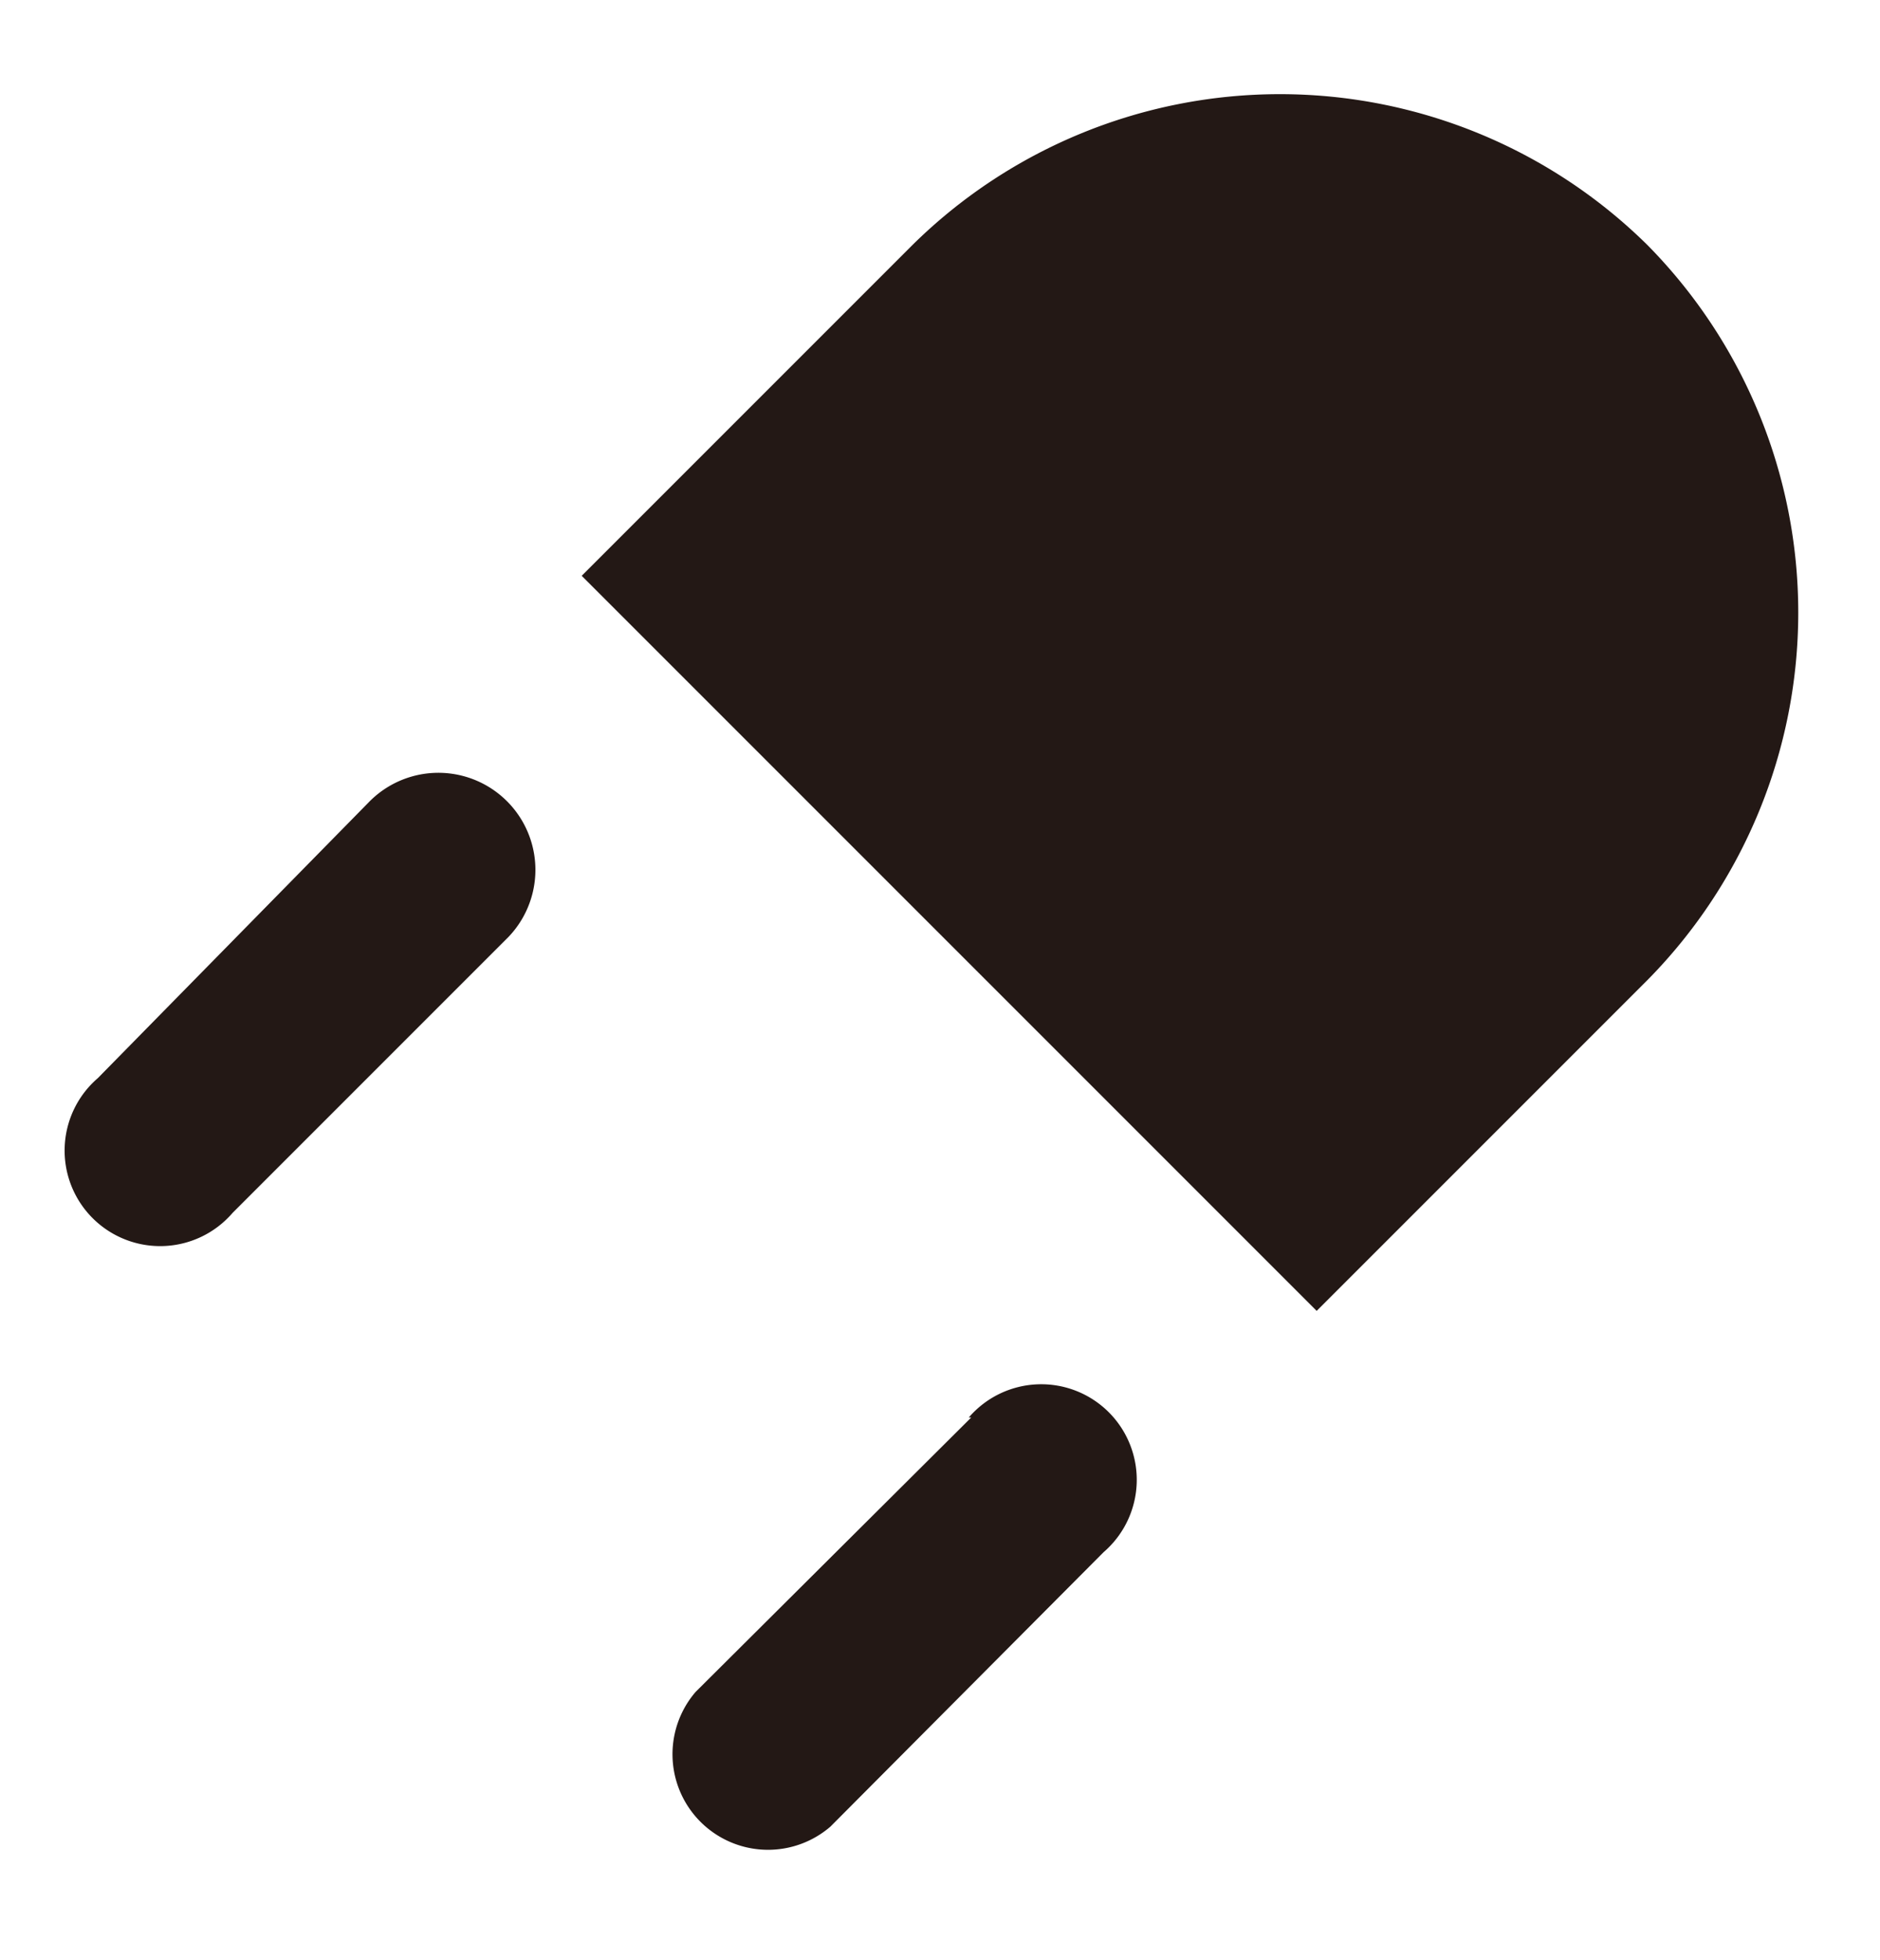
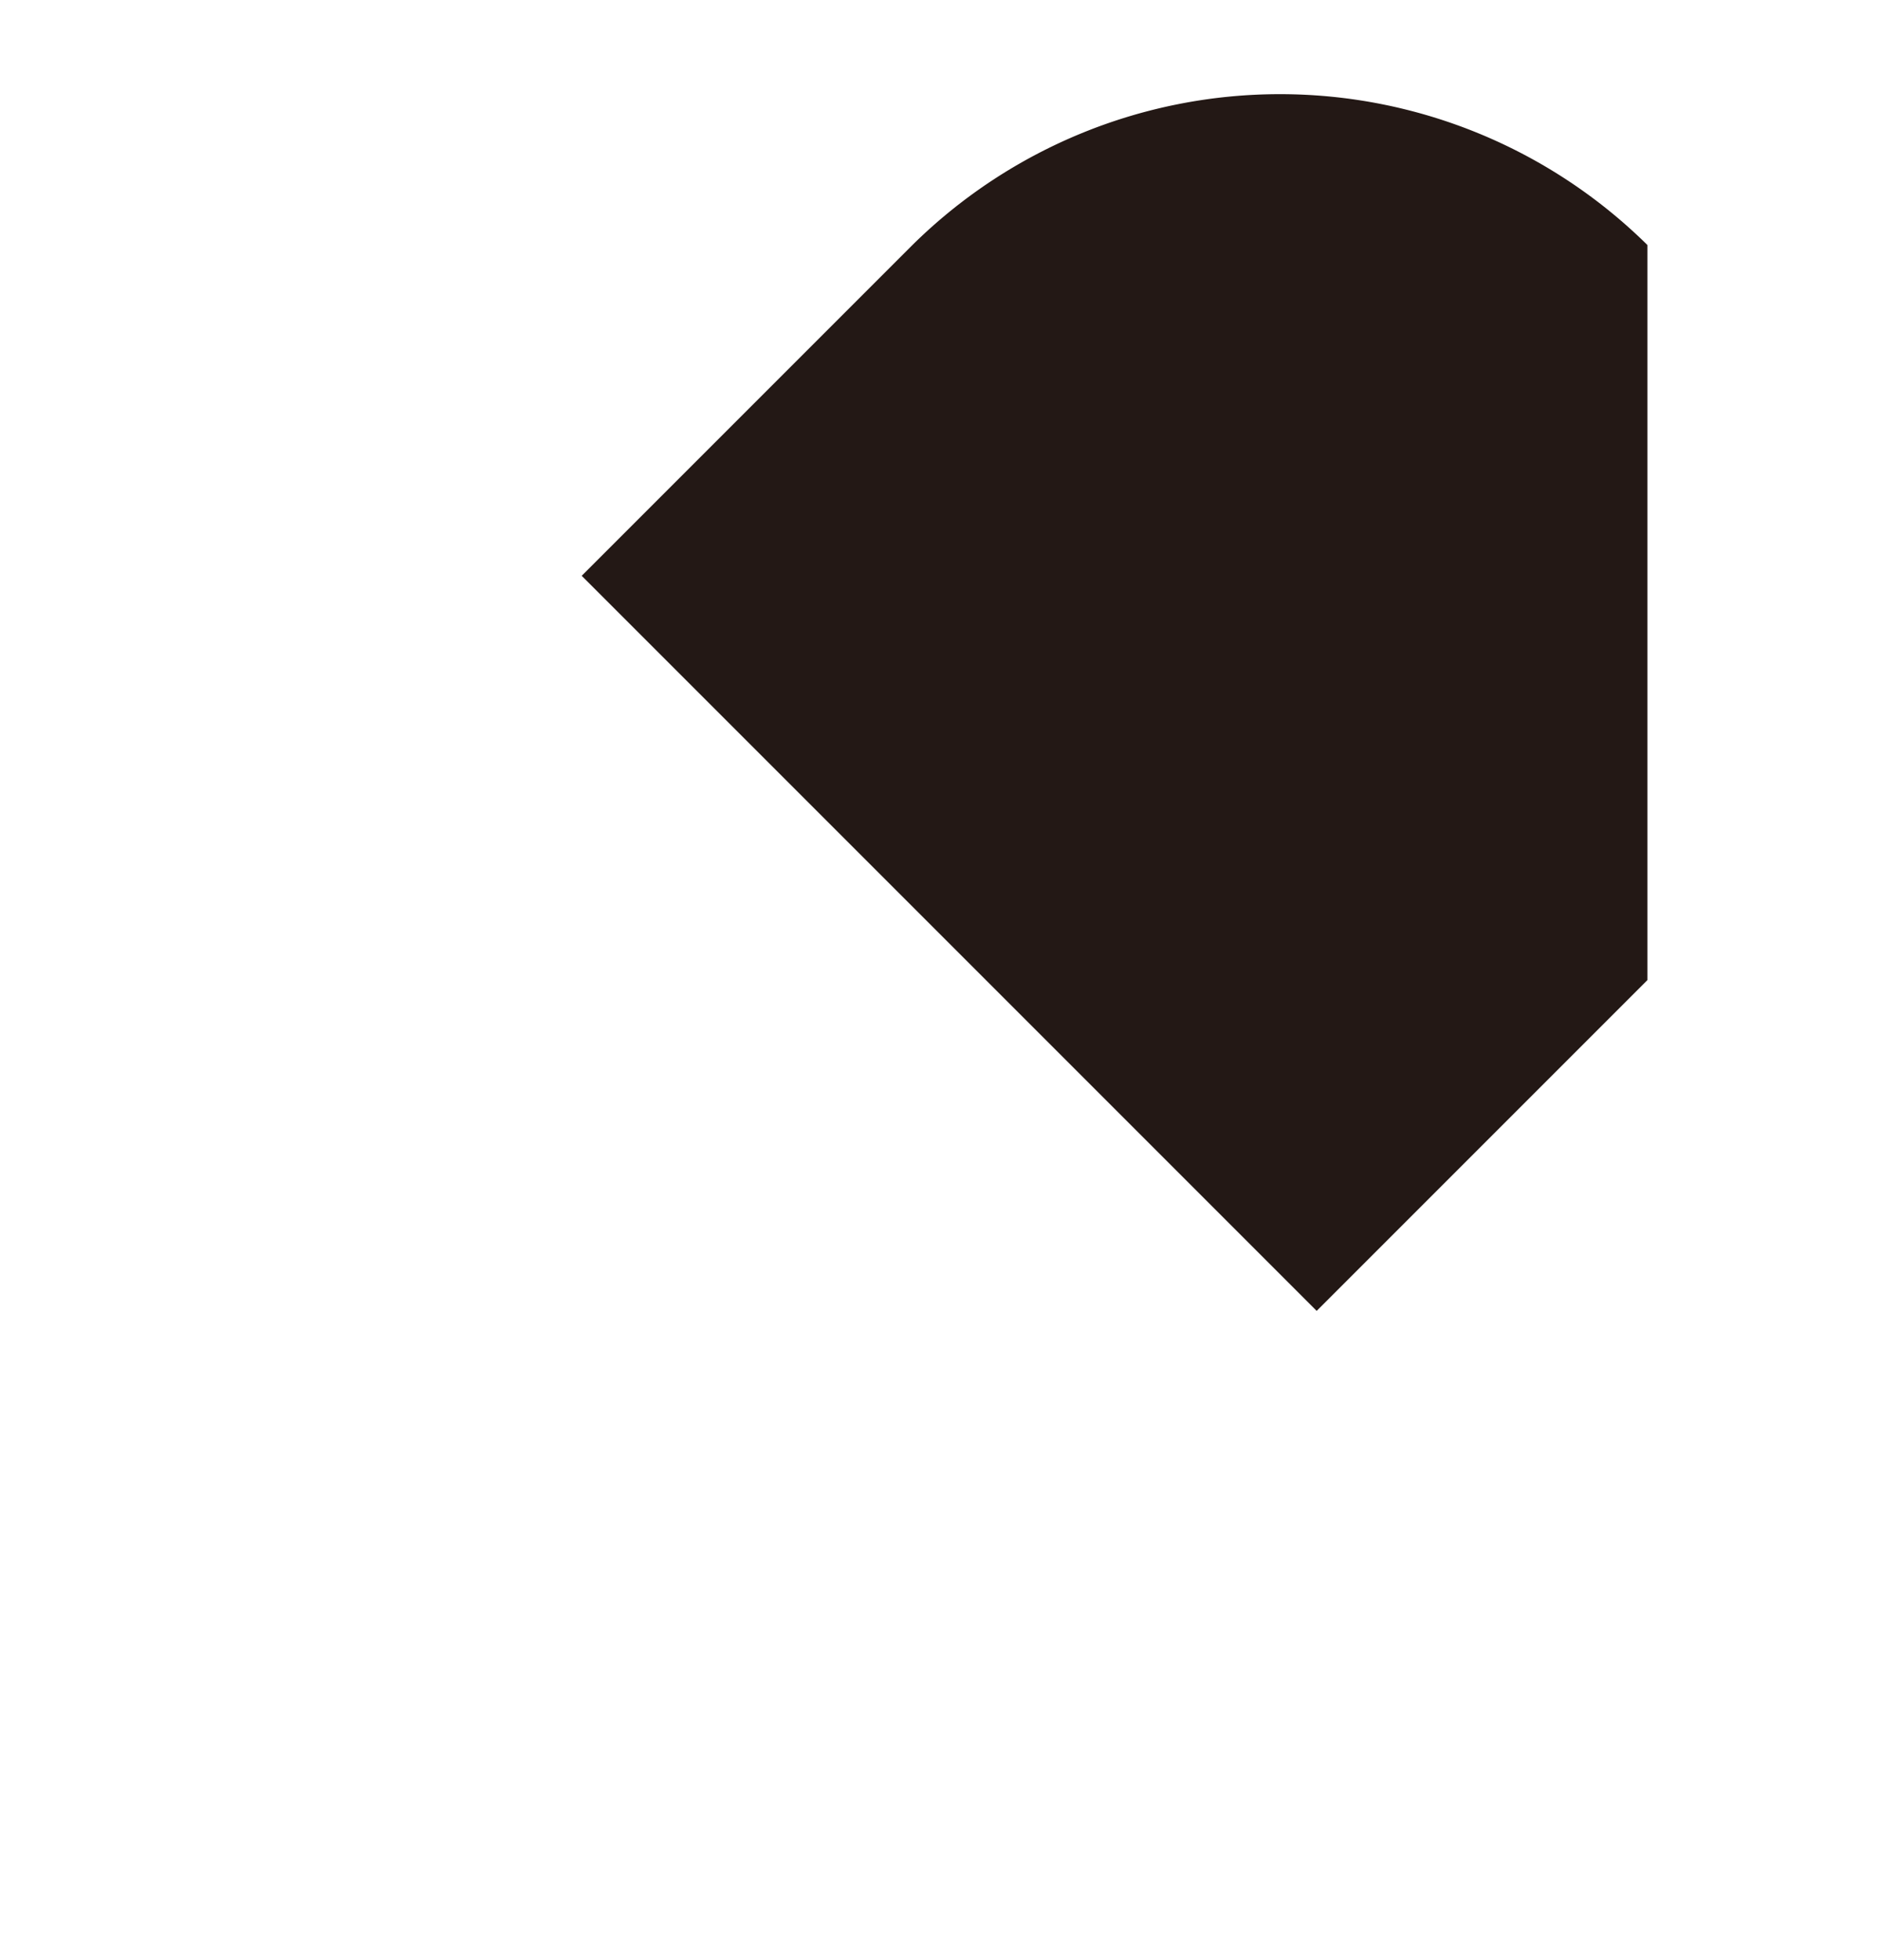
<svg xmlns="http://www.w3.org/2000/svg" id="レイヤー_1" data-name="レイヤー 1" width="5.41mm" height="5.64mm" viewBox="0 0 15.33 16">
  <defs>
    <style>
      .cls-1 {
        fill: none;
      }

      .cls-2 {
        fill: #231815;
      }
    </style>
  </defs>
  <title>icon_irradiation_range_1</title>
-   <rect class="cls-1" width="15.33" height="16" />
  <g>
-     <path class="cls-2" d="M13.44,2a4.27,4.27,0,0,0-6,0l-2.7,2.7,6,6L13.44,8A4.27,4.27,0,0,0,13.44,2Z" />
-     <path class="cls-2" d="M3,6.55.79,8.8a.78.78,0,1,0,1.1,1.1L4.14,7.65A.78.78,0,0,0,3,6.55Z" />
-     <path class="cls-2" d="M7.92,11.57,5.67,13.81a.78.78,0,0,0,1.1,1.1L9,12.67a.78.78,0,1,0-1.1-1.1Z" />
+     <path class="cls-2" d="M13.44,2a4.27,4.27,0,0,0-6,0l-2.7,2.7,6,6L13.44,8Z" />
  </g>
</svg>